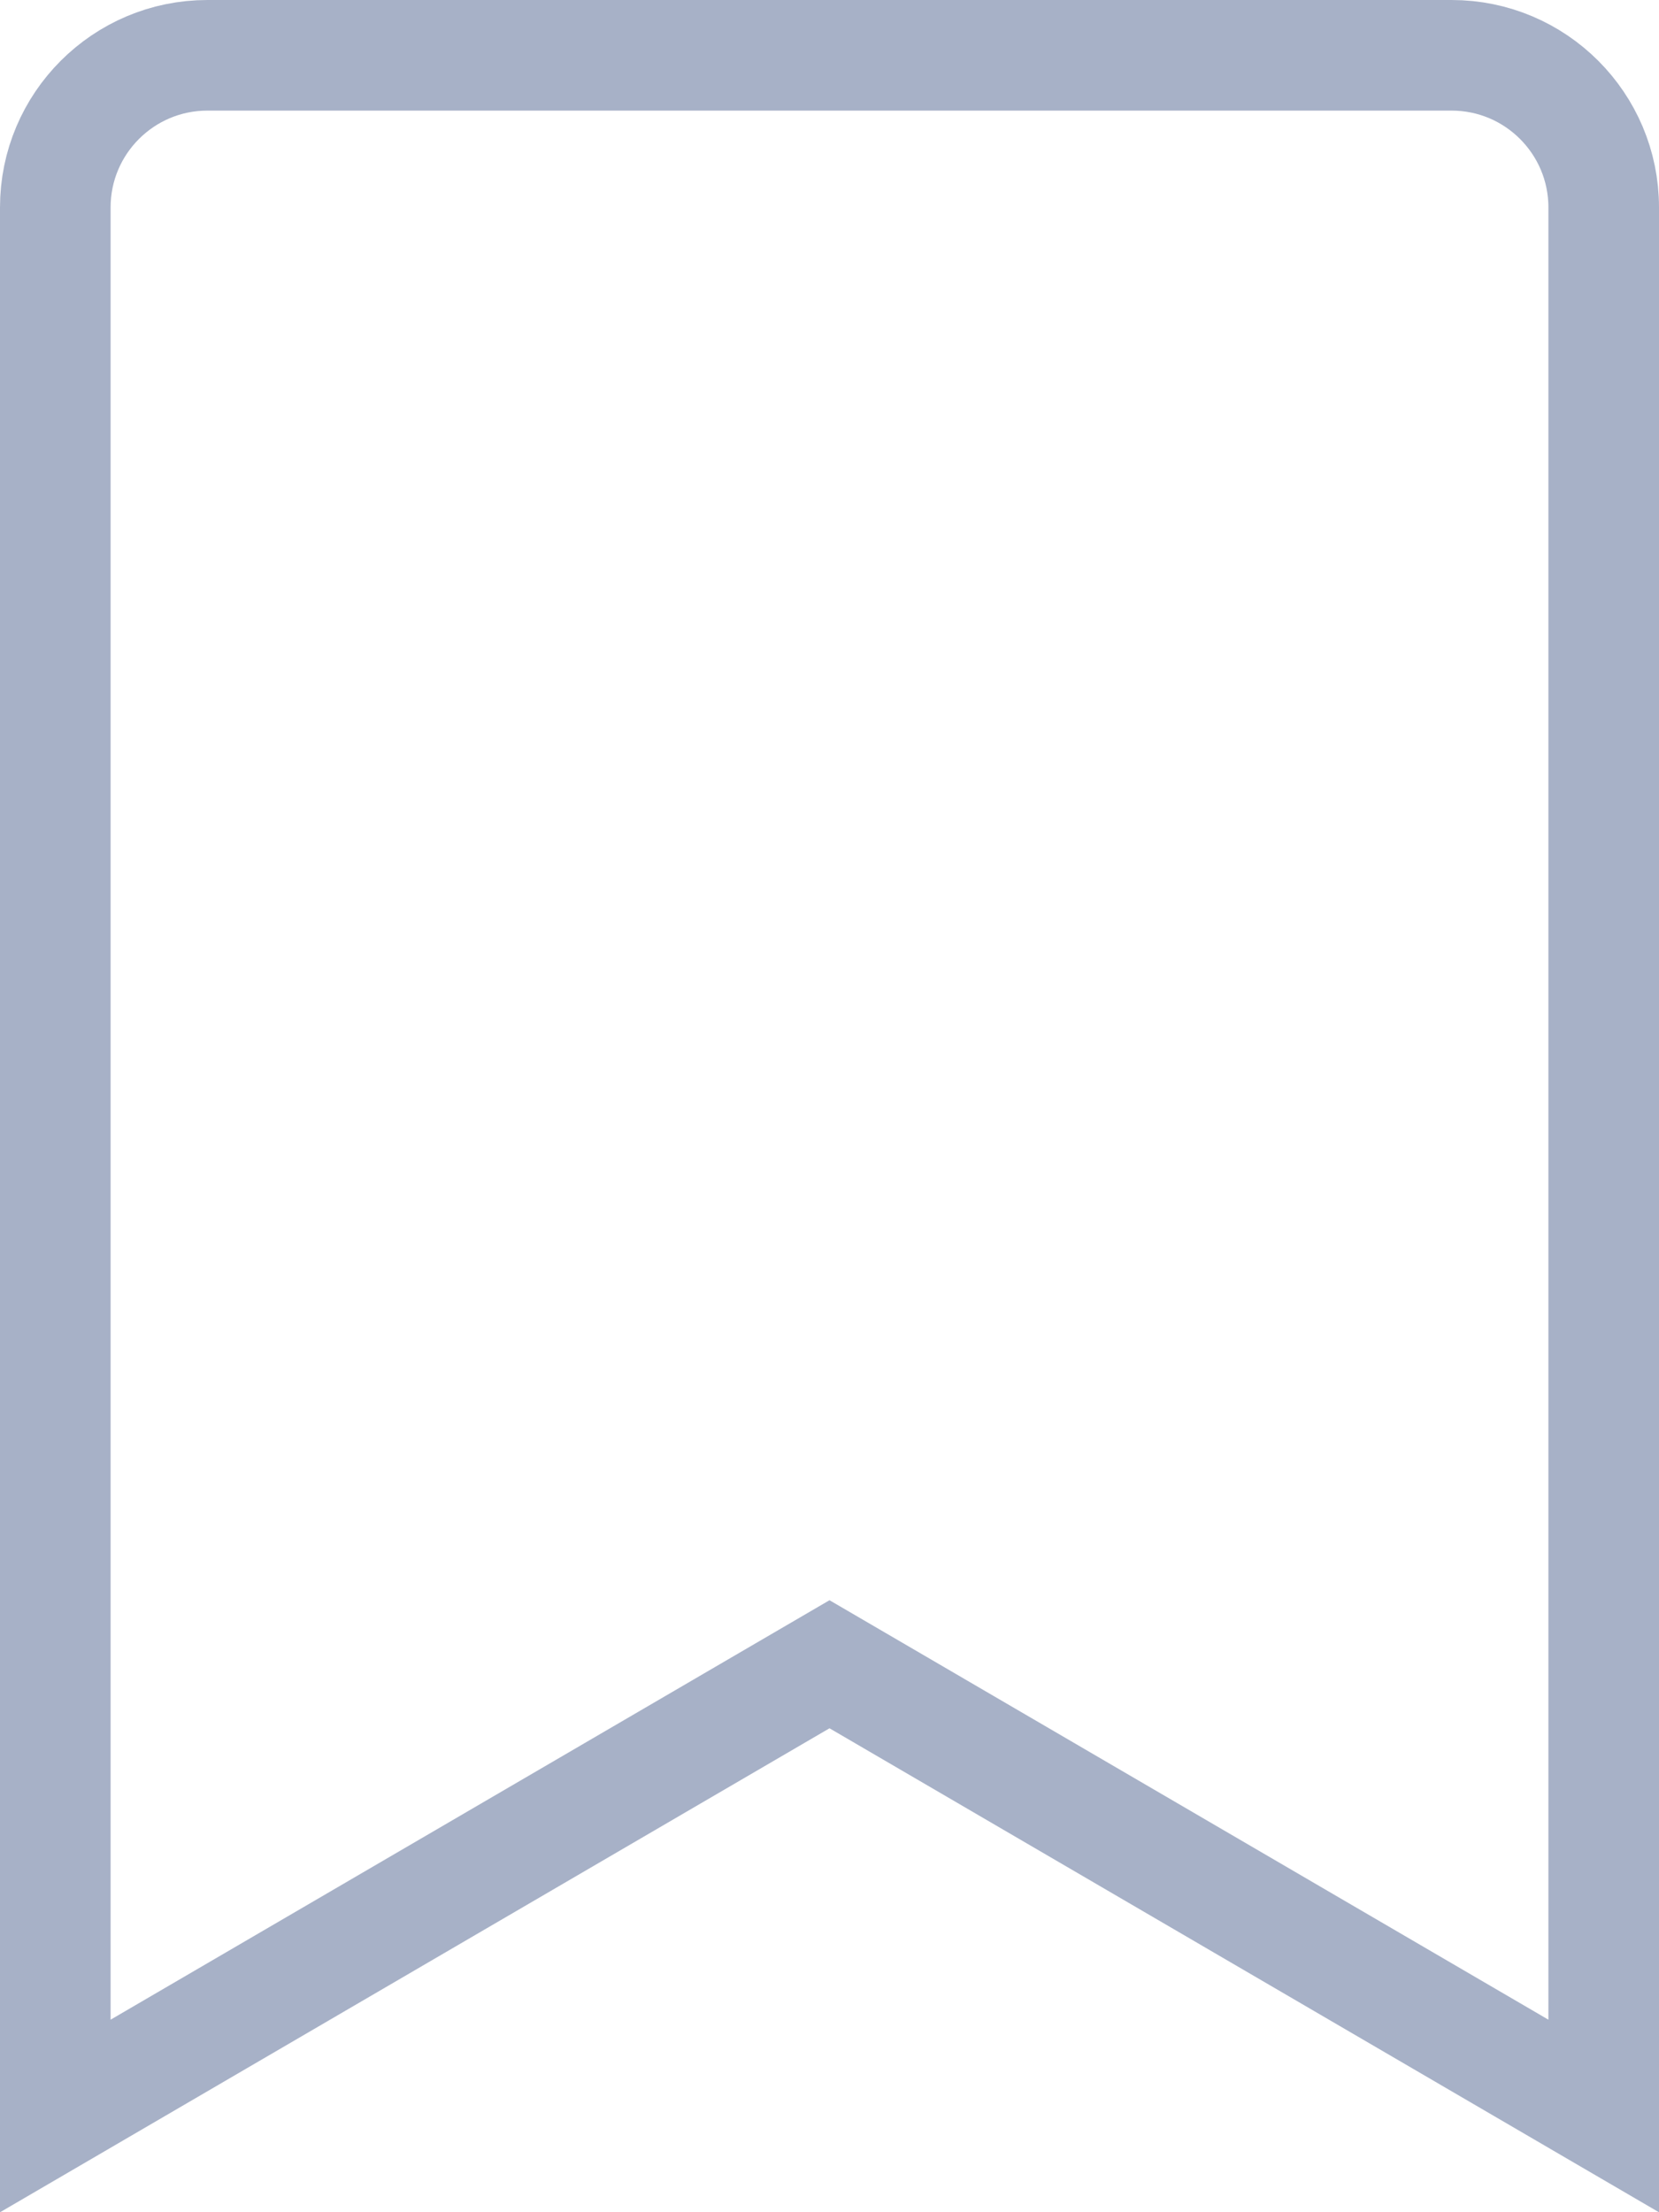
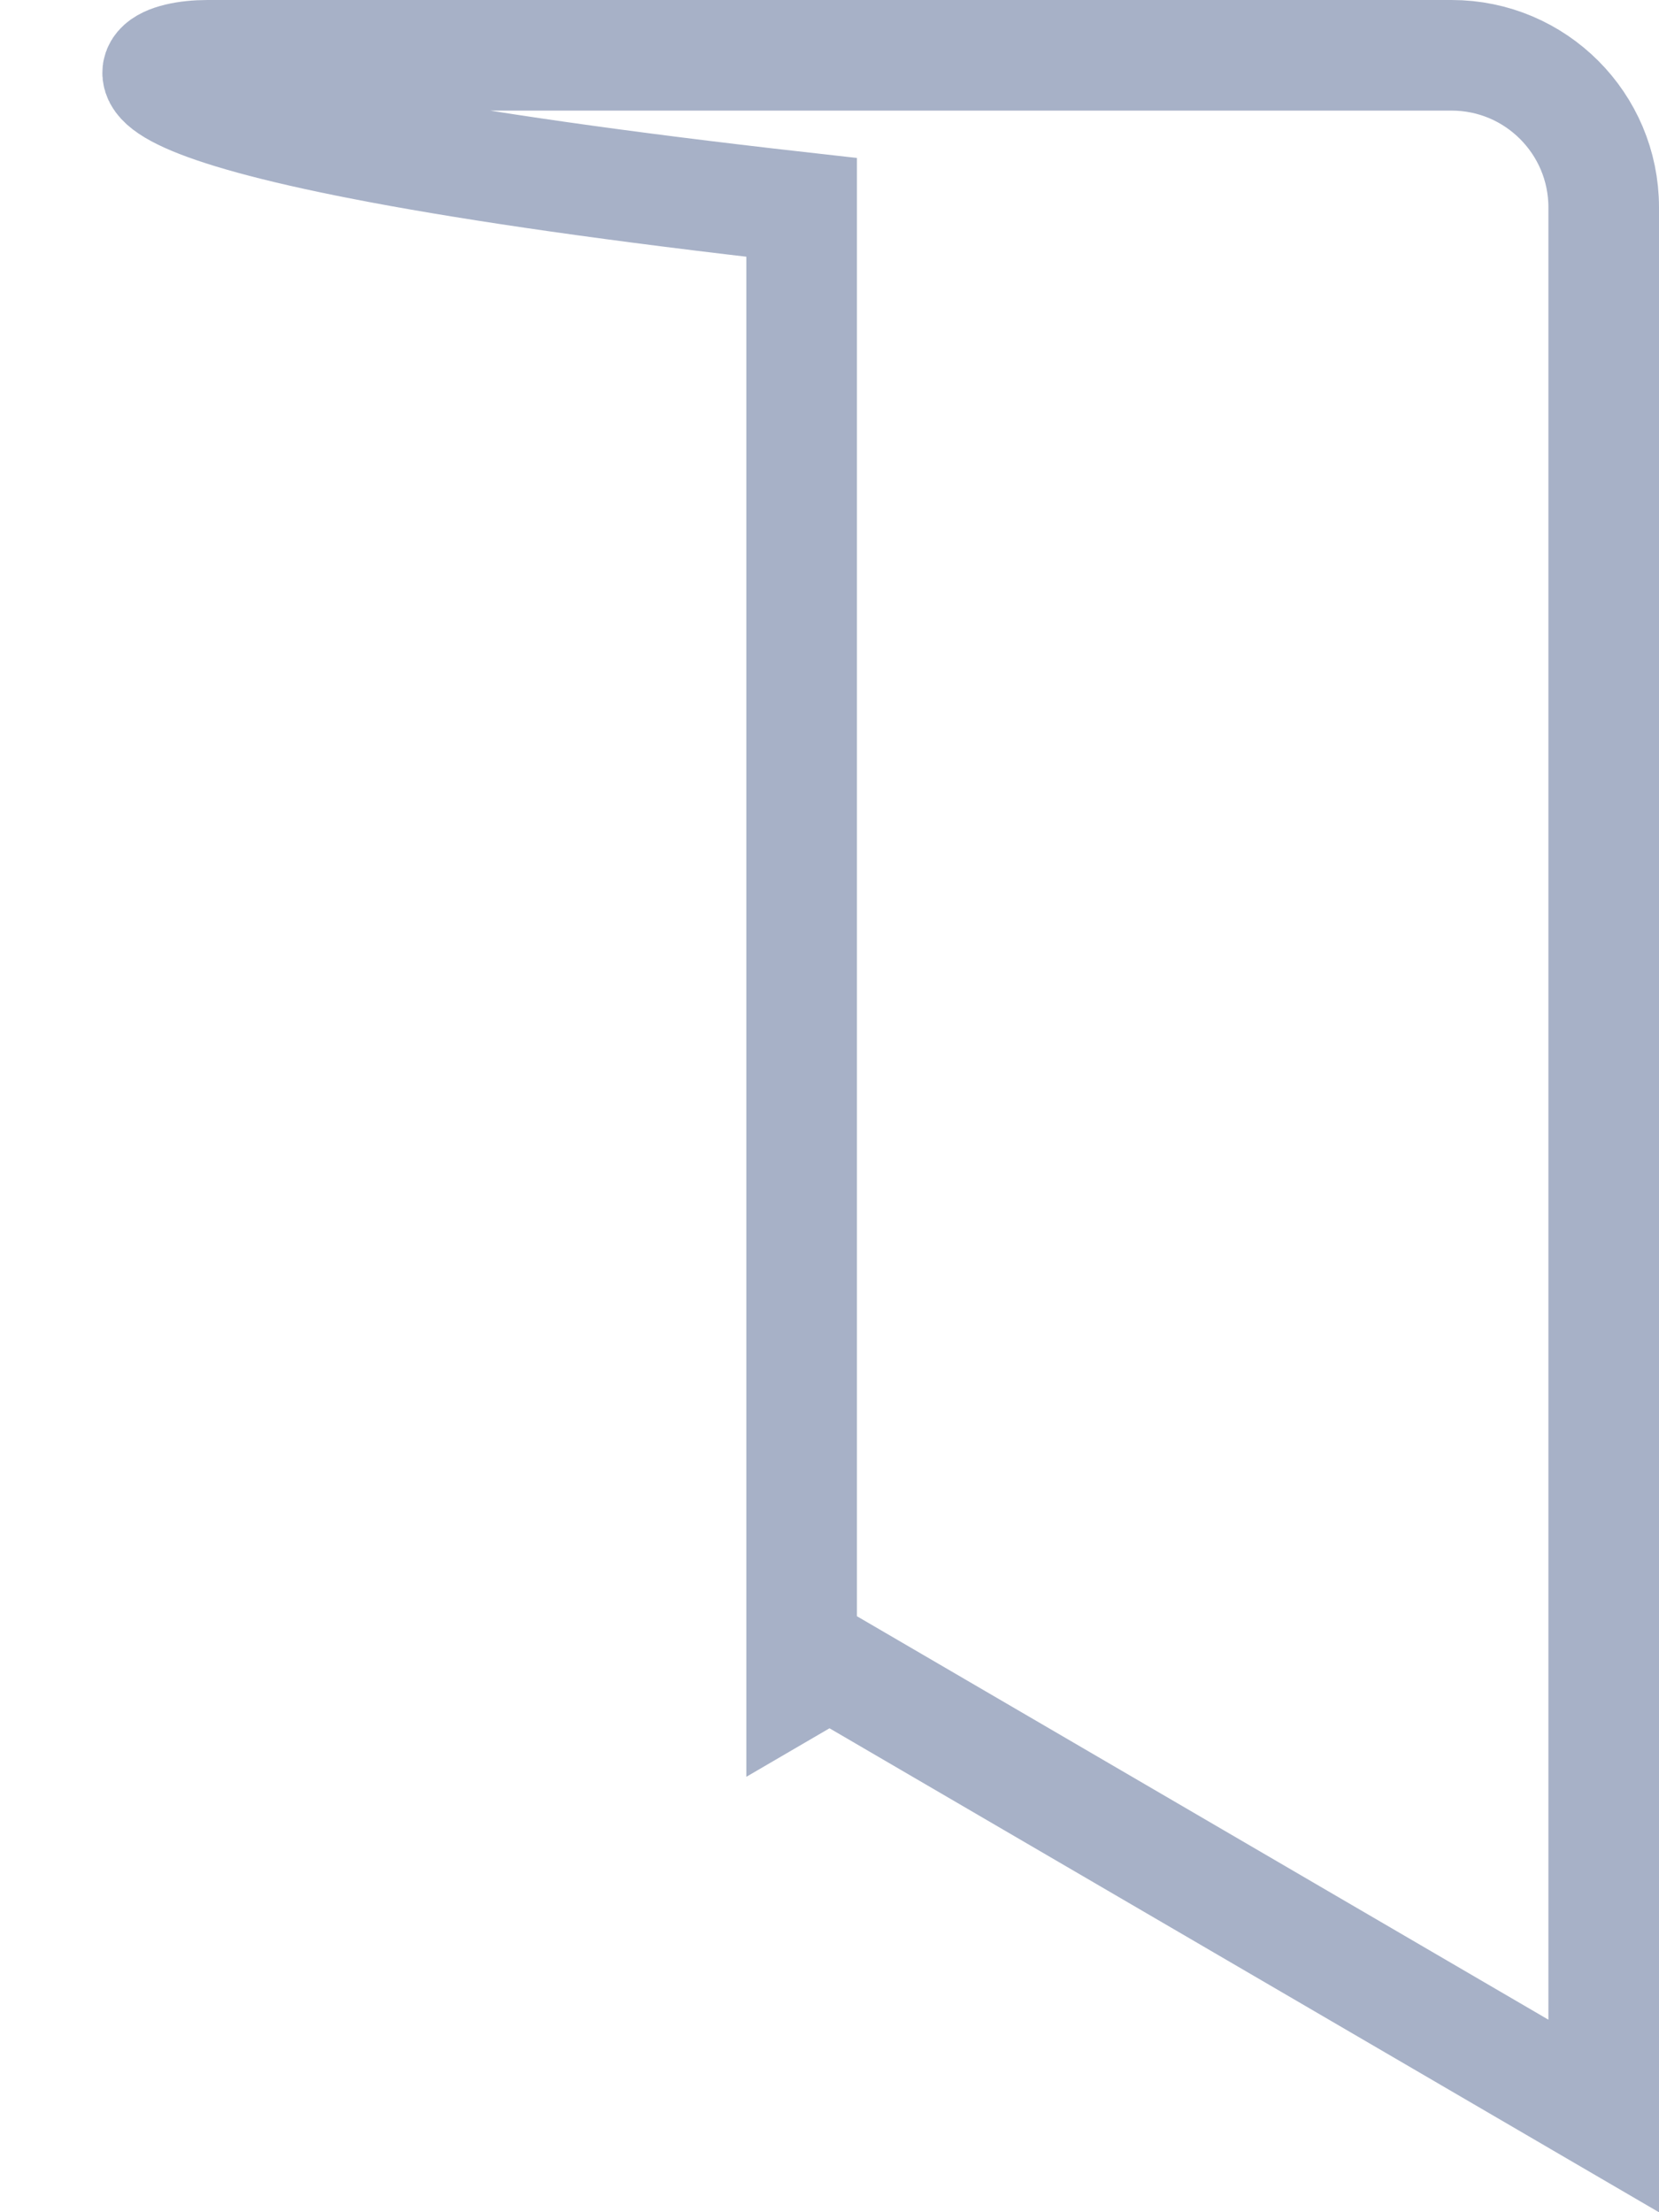
<svg xmlns="http://www.w3.org/2000/svg" width="15" height="20" viewBox="0 0 15 20" fill="none">
-   <path d="M7.248 15.193L0.5 19.13V1.875C0.5 1.116 1.116 0.5 1.875 0.5H13.125C13.884 0.5 14.5 1.116 14.5 1.875V19.13L7.752 15.193L7.5 15.046L7.248 15.193Z" stroke="#A7B1C7" />
+   <path d="M7.248 15.193V1.875C0.5 1.116 1.116 0.5 1.875 0.5H13.125C13.884 0.5 14.5 1.116 14.5 1.875V19.13L7.752 15.193L7.5 15.046L7.248 15.193Z" stroke="#A7B1C7" />
</svg>